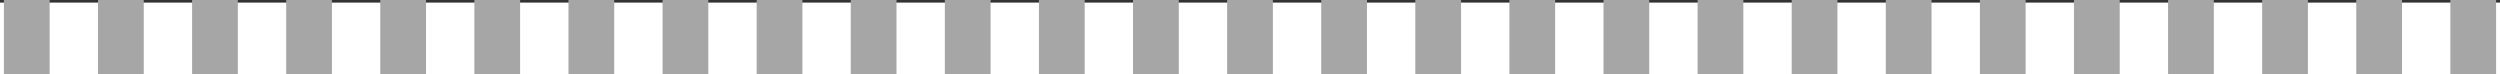
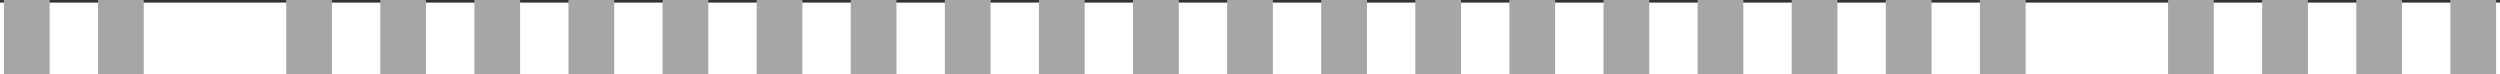
<svg xmlns="http://www.w3.org/2000/svg" width="1920" height="57" viewBox="0 0 1920 57" fill="none">
  <rect x="0" y="0" width="1920" height="57" fill="#333333" stroke="none" />
  <rect y="2" width="1920" height="55" fill="white" />
  <rect x="3" width="35.129" height="57" fill="#A6A6A6" />
  <rect x="75.266" width="35.129" height="57" fill="#A6A6A6" />
-   <rect x="147.527" width="35.129" height="57" fill="#A6A6A6" />
  <rect x="219.793" width="35.129" height="57" fill="#A6A6A6" />
  <rect x="292.059" width="35.129" height="57" fill="#A6A6A6" />
  <rect x="364.32" width="35.129" height="57" fill="#A6A6A6" />
  <rect x="436.586" width="35.129" height="57" fill="#A6A6A6" />
  <rect x="508.852" width="35.129" height="57" fill="#A6A6A6" />
  <rect x="581.113" width="35.129" height="57" fill="#A6A6A6" />
  <rect x="653.379" width="35.129" height="57" fill="#A6A6A6" />
  <rect x="725.645" width="35.129" height="57" fill="#A6A6A6" />
  <rect x="797.906" width="35.129" height="57" fill="#A6A6A6" />
  <rect x="870.172" width="35.129" height="57" fill="#A6A6A6" />
  <rect x="942.438" width="35.129" height="57" fill="#A6A6A6" />
  <rect x="1014.7" width="35.129" height="57" fill="#A6A6A6" />
  <rect x="1086.96" width="35.129" height="57" fill="#A6A6A6" />
  <rect x="1159.23" width="35.129" height="57" fill="#A6A6A6" />
  <rect x="1231.49" width="35.129" height="57" fill="#A6A6A6" />
  <rect x="1303.76" width="35.129" height="57" fill="#A6A6A6" />
  <rect x="1376.02" width="35.129" height="57" fill="#A6A6A6" />
  <rect x="1448.29" width="35.129" height="57" fill="#A6A6A6" />
  <rect x="1520.55" width="35.129" height="57" fill="#A6A6A6" />
-   <rect x="1592.81" width="35.129" height="57" fill="#A6A6A6" />
  <rect x="1665.08" width="35.129" height="57" fill="#A6A6A6" />
  <rect x="1737.34" width="35.129" height="57" fill="#A6A6A6" />
  <rect x="1809.61" width="35.129" height="57" fill="#A6A6A6" />
  <rect x="1881.87" width="35.129" height="57" fill="#A6A6A6" />
</svg>